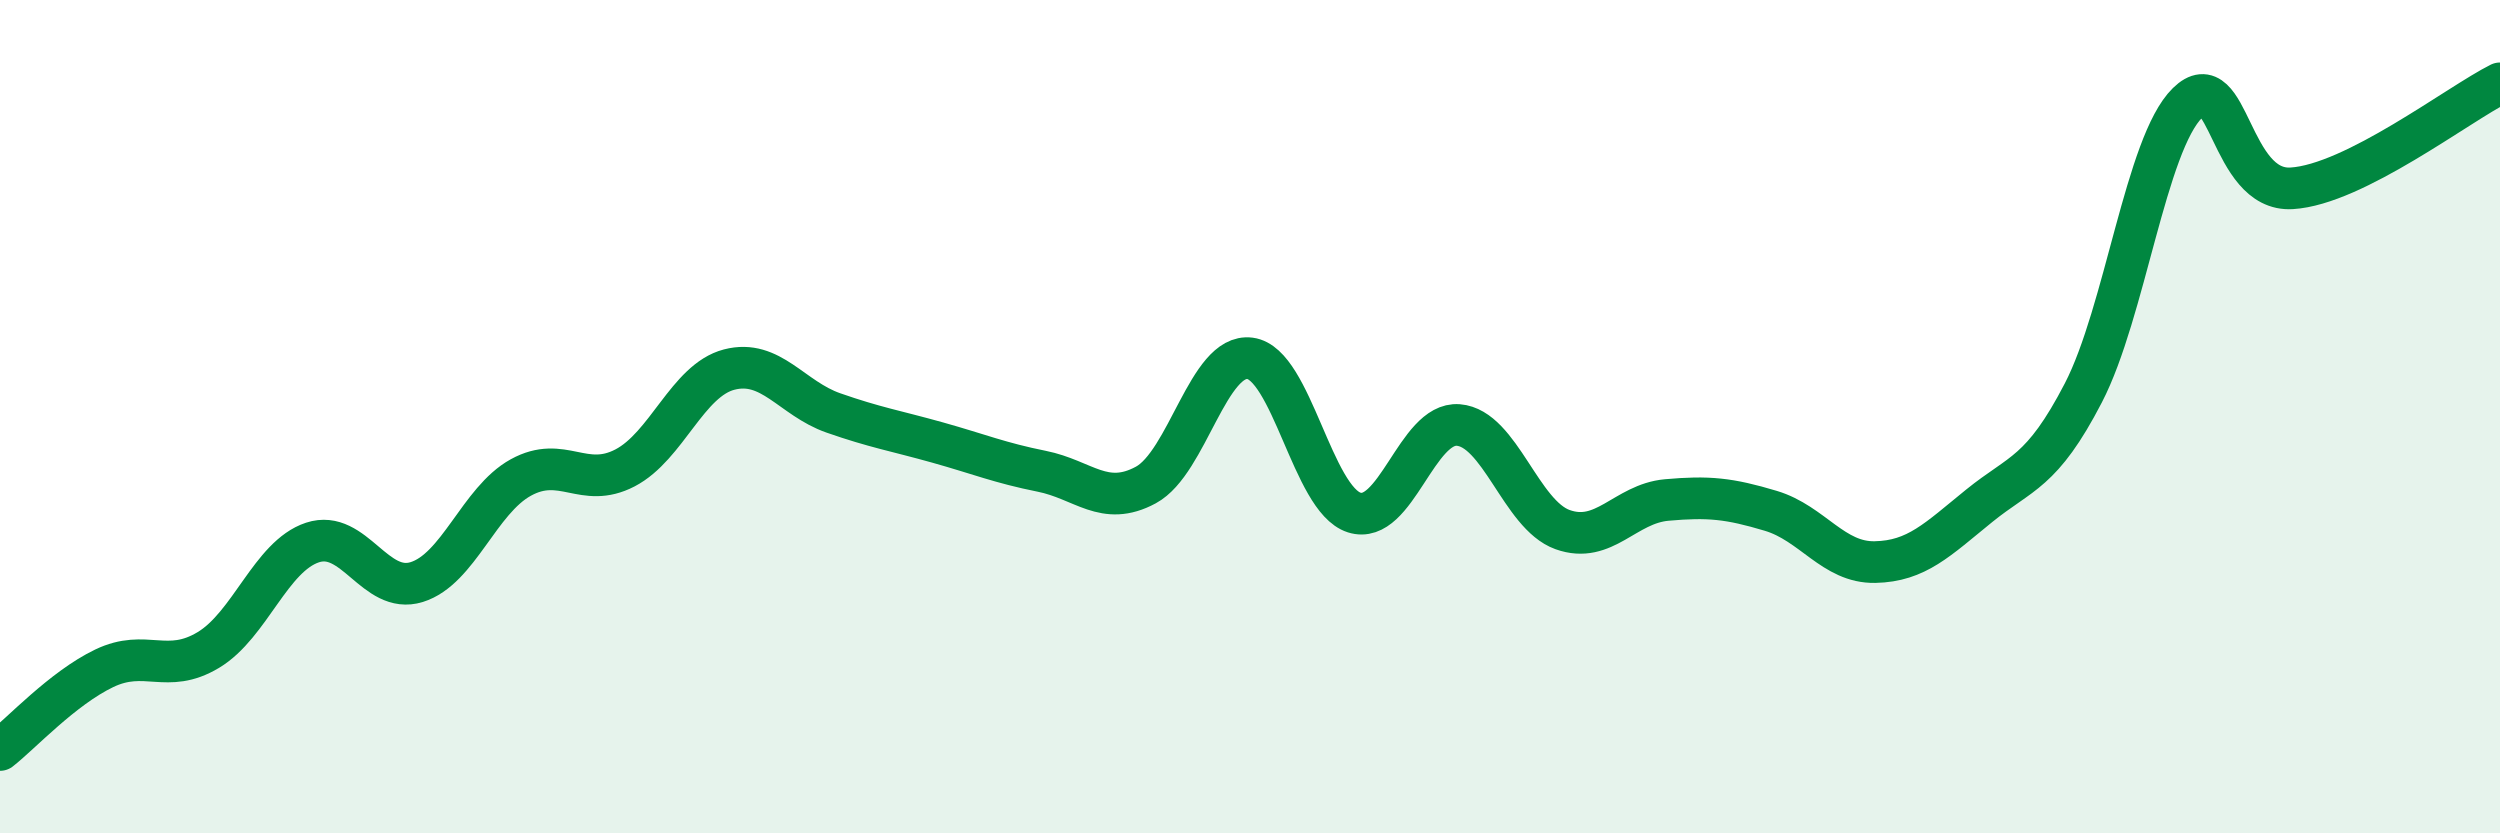
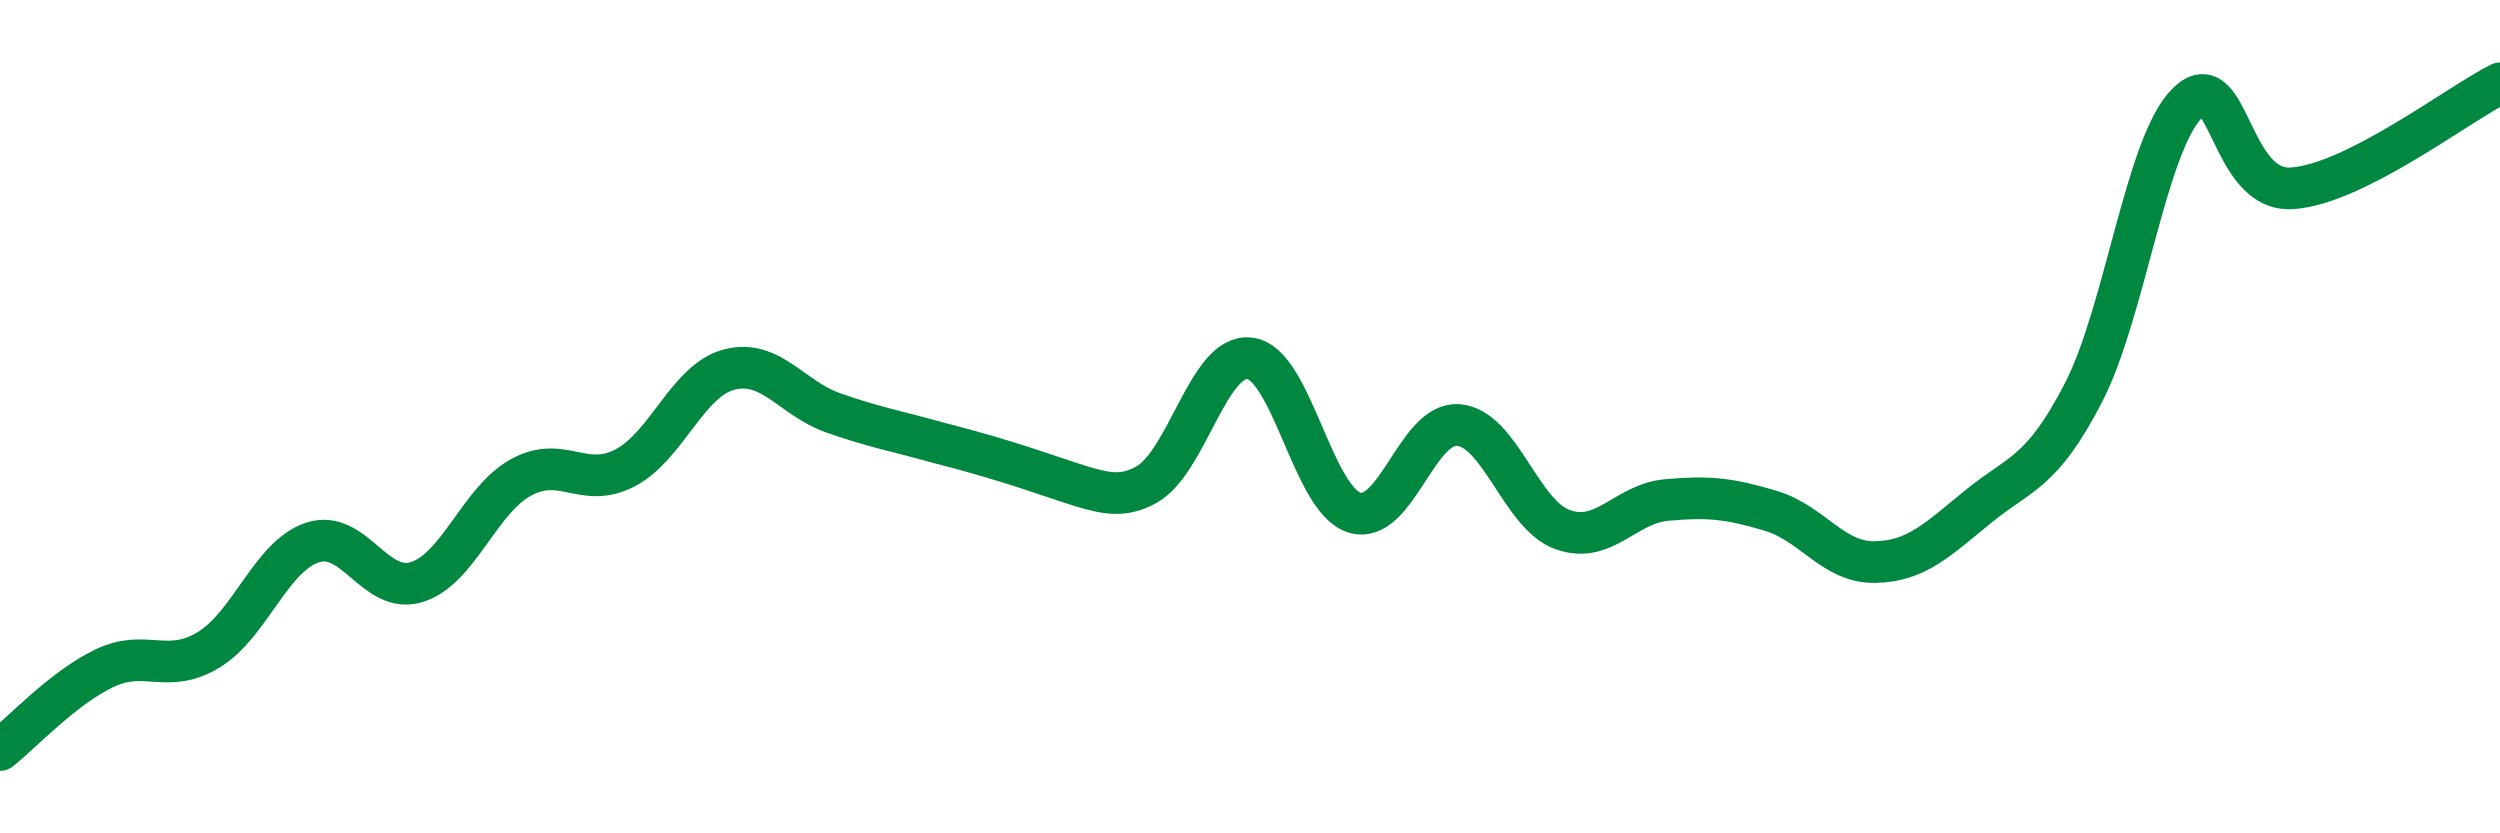
<svg xmlns="http://www.w3.org/2000/svg" width="60" height="20" viewBox="0 0 60 20">
-   <path d="M 0,18 C 0.5,17.61 1.5,16.52 2.5,16.04 C 3.5,15.56 4,16.2 5,15.6 C 6,15 6.5,13.35 7.5,13.02 C 8.5,12.69 9,14.28 10,13.97 C 11,13.66 11.5,12.01 12.5,11.46 C 13.5,10.91 14,11.75 15,11.23 C 16,10.71 16.5,9.13 17.5,8.87 C 18.5,8.61 19,9.56 20,9.91 C 21,10.26 21.5,10.34 22.5,10.62 C 23.5,10.9 24,11.11 25,11.31 C 26,11.51 26.5,12.18 27.5,11.64 C 28.5,11.1 29,8.47 30,8.6 C 31,8.73 31.5,11.98 32.5,12.3 C 33.5,12.62 34,10.12 35,10.2 C 36,10.28 36.5,12.35 37.5,12.71 C 38.5,13.07 39,12.09 40,12 C 41,11.91 41.5,11.96 42.5,12.26 C 43.5,12.56 44,13.51 45,13.49 C 46,13.47 46.5,12.95 47.5,12.14 C 48.5,11.33 49,11.36 50,9.43 C 51,7.5 51.5,3.45 52.5,2.47 C 53.5,1.49 53.5,4.61 55,4.52 C 56.5,4.43 59,2.5 60,2L60 20L0 20Z" fill="#008740" opacity="0.1" stroke-linecap="round" stroke-linejoin="round" />
-   <path d="M 0,18 C 0.5,17.61 1.5,16.52 2.5,16.04 C 3.5,15.56 4,16.2 5,15.6 C 6,15 6.5,13.35 7.5,13.02 C 8.5,12.69 9,14.28 10,13.97 C 11,13.66 11.5,12.01 12.5,11.46 C 13.5,10.91 14,11.75 15,11.23 C 16,10.71 16.5,9.13 17.5,8.87 C 18.5,8.61 19,9.56 20,9.91 C 21,10.26 21.5,10.34 22.5,10.62 C 23.5,10.9 24,11.11 25,11.31 C 26,11.51 26.5,12.18 27.5,11.64 C 28.5,11.1 29,8.47 30,8.6 C 31,8.73 31.5,11.98 32.5,12.3 C 33.5,12.62 34,10.12 35,10.2 C 36,10.28 36.5,12.35 37.5,12.71 C 38.5,13.07 39,12.09 40,12 C 41,11.91 41.5,11.96 42.5,12.26 C 43.5,12.56 44,13.51 45,13.49 C 46,13.47 46.5,12.95 47.5,12.14 C 48.5,11.33 49,11.36 50,9.43 C 51,7.5 51.5,3.45 52.5,2.47 C 53.5,1.49 53.5,4.61 55,4.52 C 56.5,4.43 59,2.5 60,2" stroke="#008740" stroke-width="1" fill="none" stroke-linecap="round" stroke-linejoin="round" />
+   <path d="M 0,18 C 0.5,17.61 1.5,16.52 2.5,16.04 C 3.5,15.56 4,16.2 5,15.6 C 6,15 6.5,13.35 7.5,13.02 C 8.5,12.69 9,14.28 10,13.97 C 11,13.66 11.5,12.01 12.5,11.46 C 13.5,10.91 14,11.75 15,11.23 C 16,10.71 16.5,9.13 17.5,8.87 C 18.5,8.61 19,9.56 20,9.91 C 21,10.26 21.5,10.34 22.5,10.62 C 26,11.51 26.5,12.18 27.5,11.64 C 28.5,11.1 29,8.47 30,8.6 C 31,8.73 31.5,11.98 32.5,12.3 C 33.5,12.62 34,10.12 35,10.2 C 36,10.28 36.5,12.35 37.5,12.71 C 38.5,13.07 39,12.09 40,12 C 41,11.91 41.5,11.96 42.5,12.26 C 43.5,12.56 44,13.51 45,13.49 C 46,13.47 46.5,12.95 47.5,12.14 C 48.5,11.33 49,11.36 50,9.43 C 51,7.5 51.5,3.45 52.5,2.47 C 53.5,1.49 53.5,4.61 55,4.52 C 56.5,4.43 59,2.5 60,2" stroke="#008740" stroke-width="1" fill="none" stroke-linecap="round" stroke-linejoin="round" />
</svg>